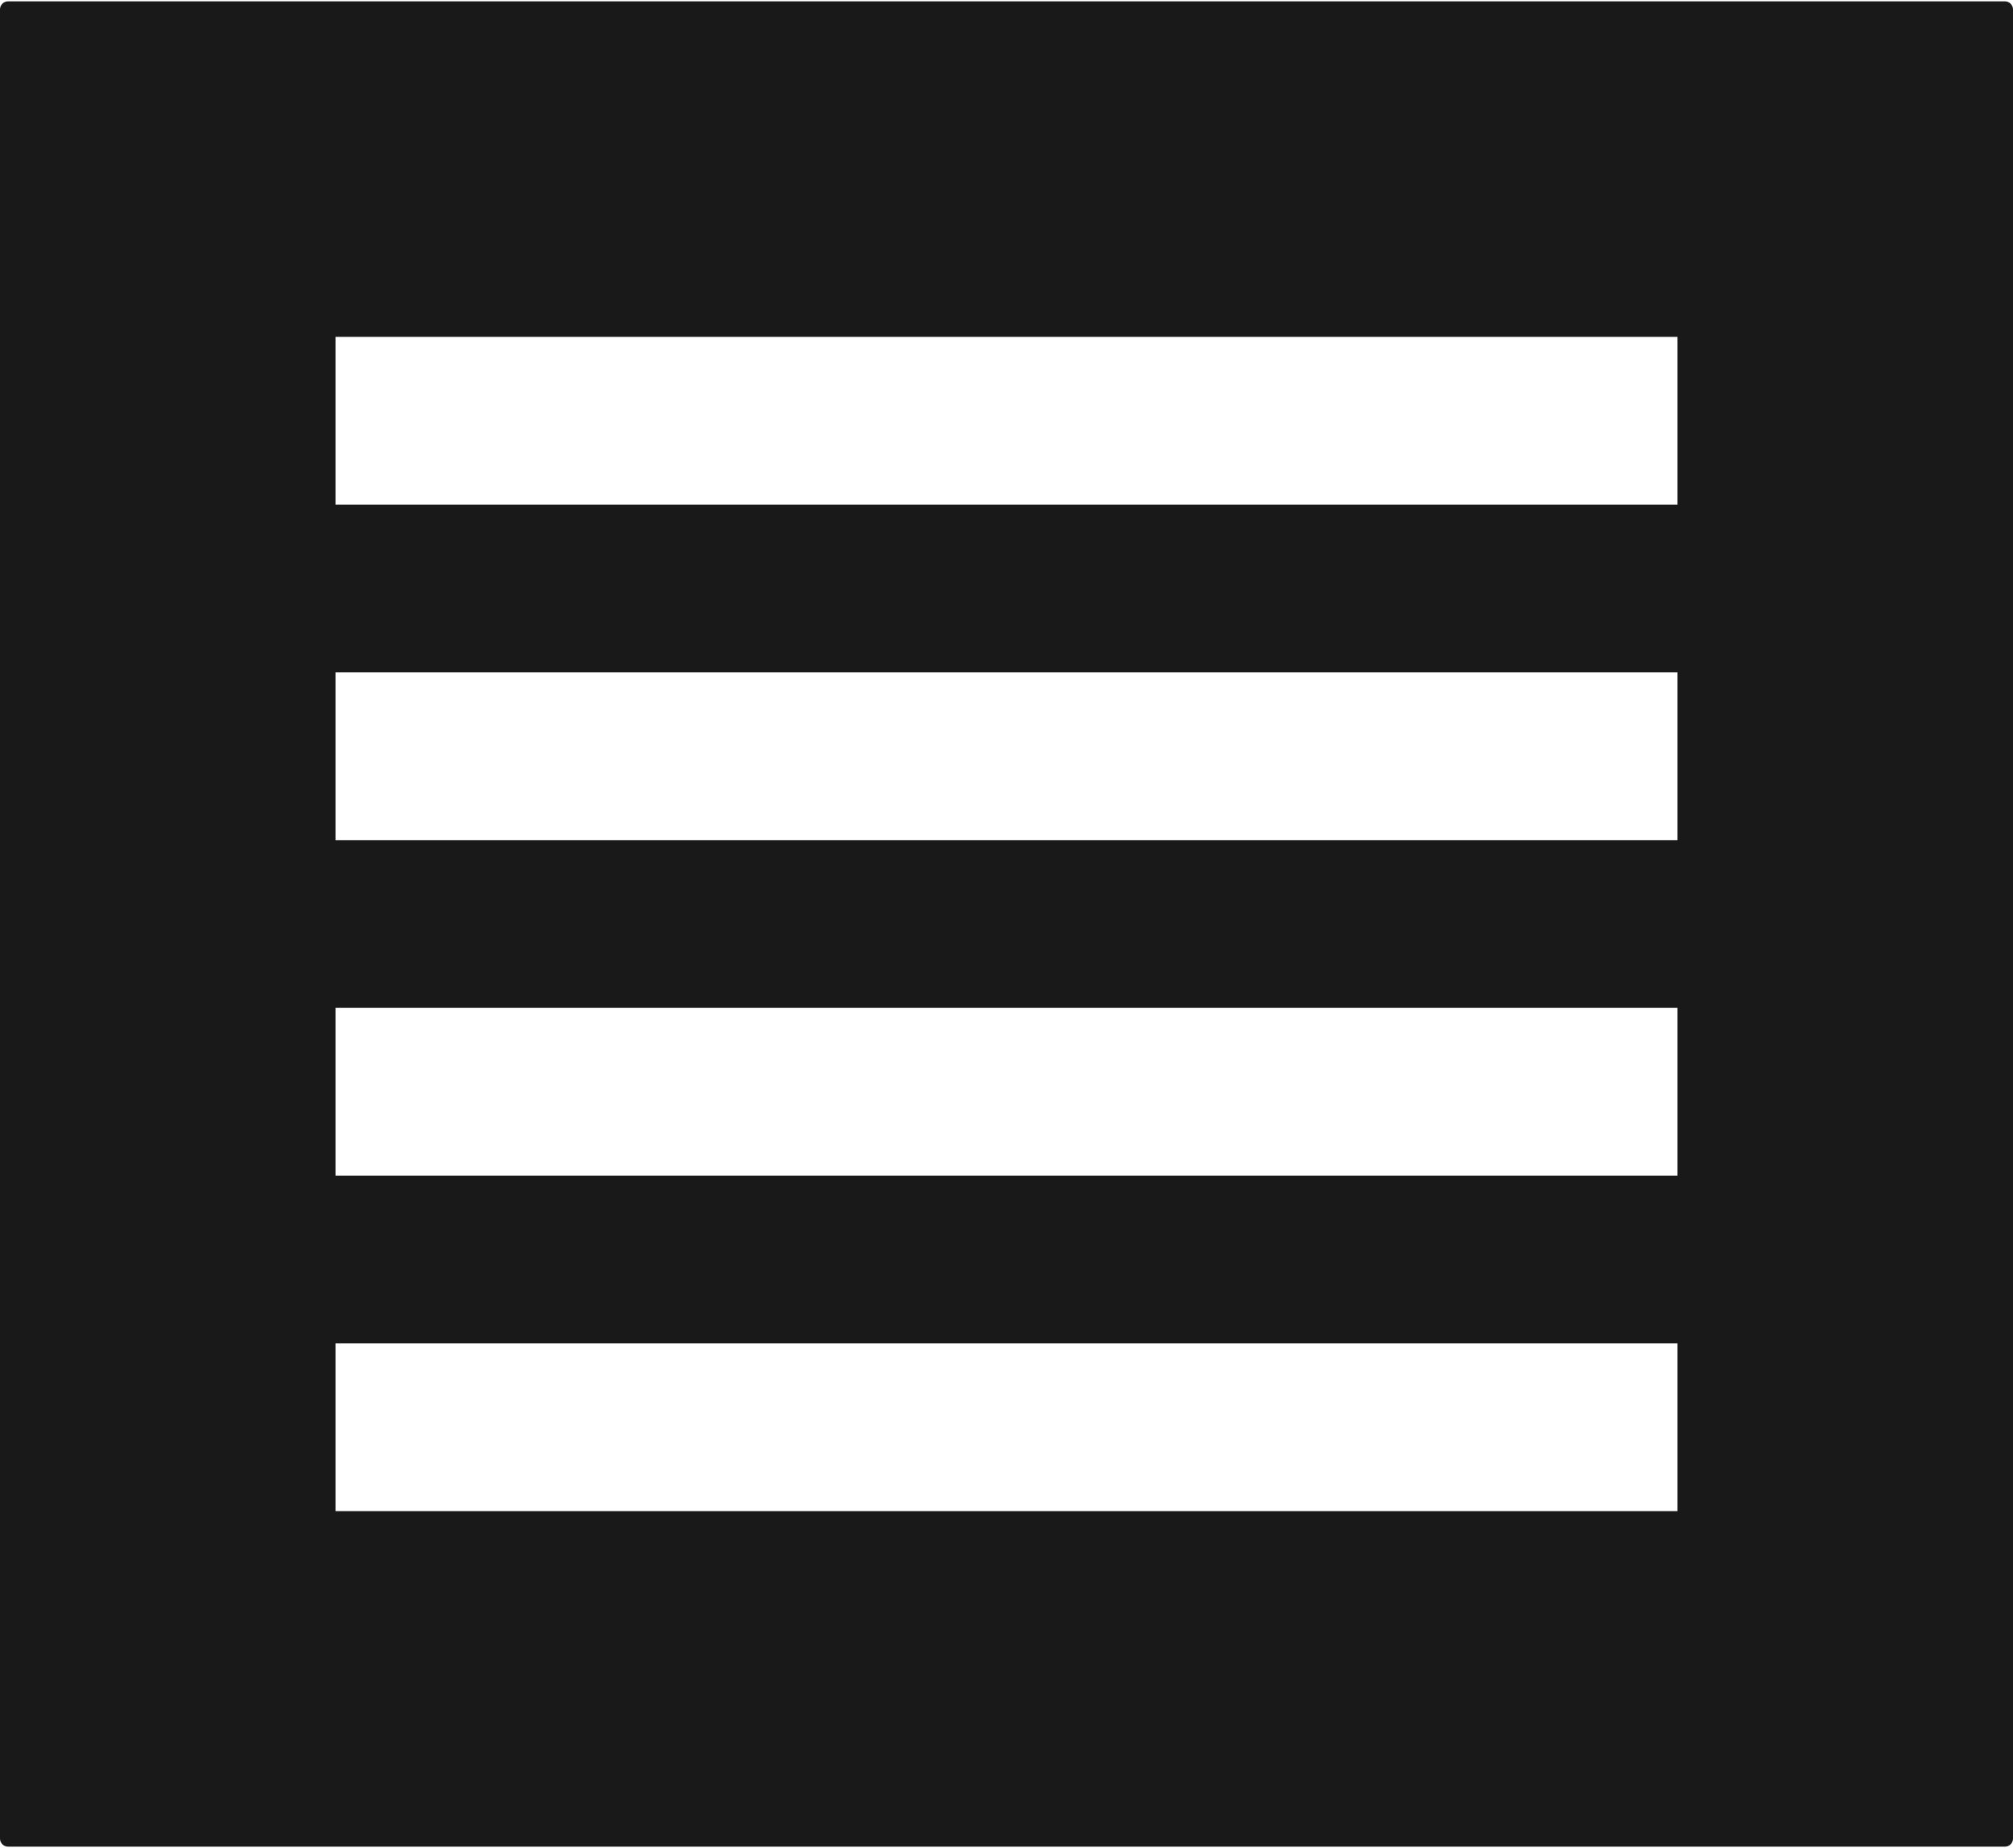
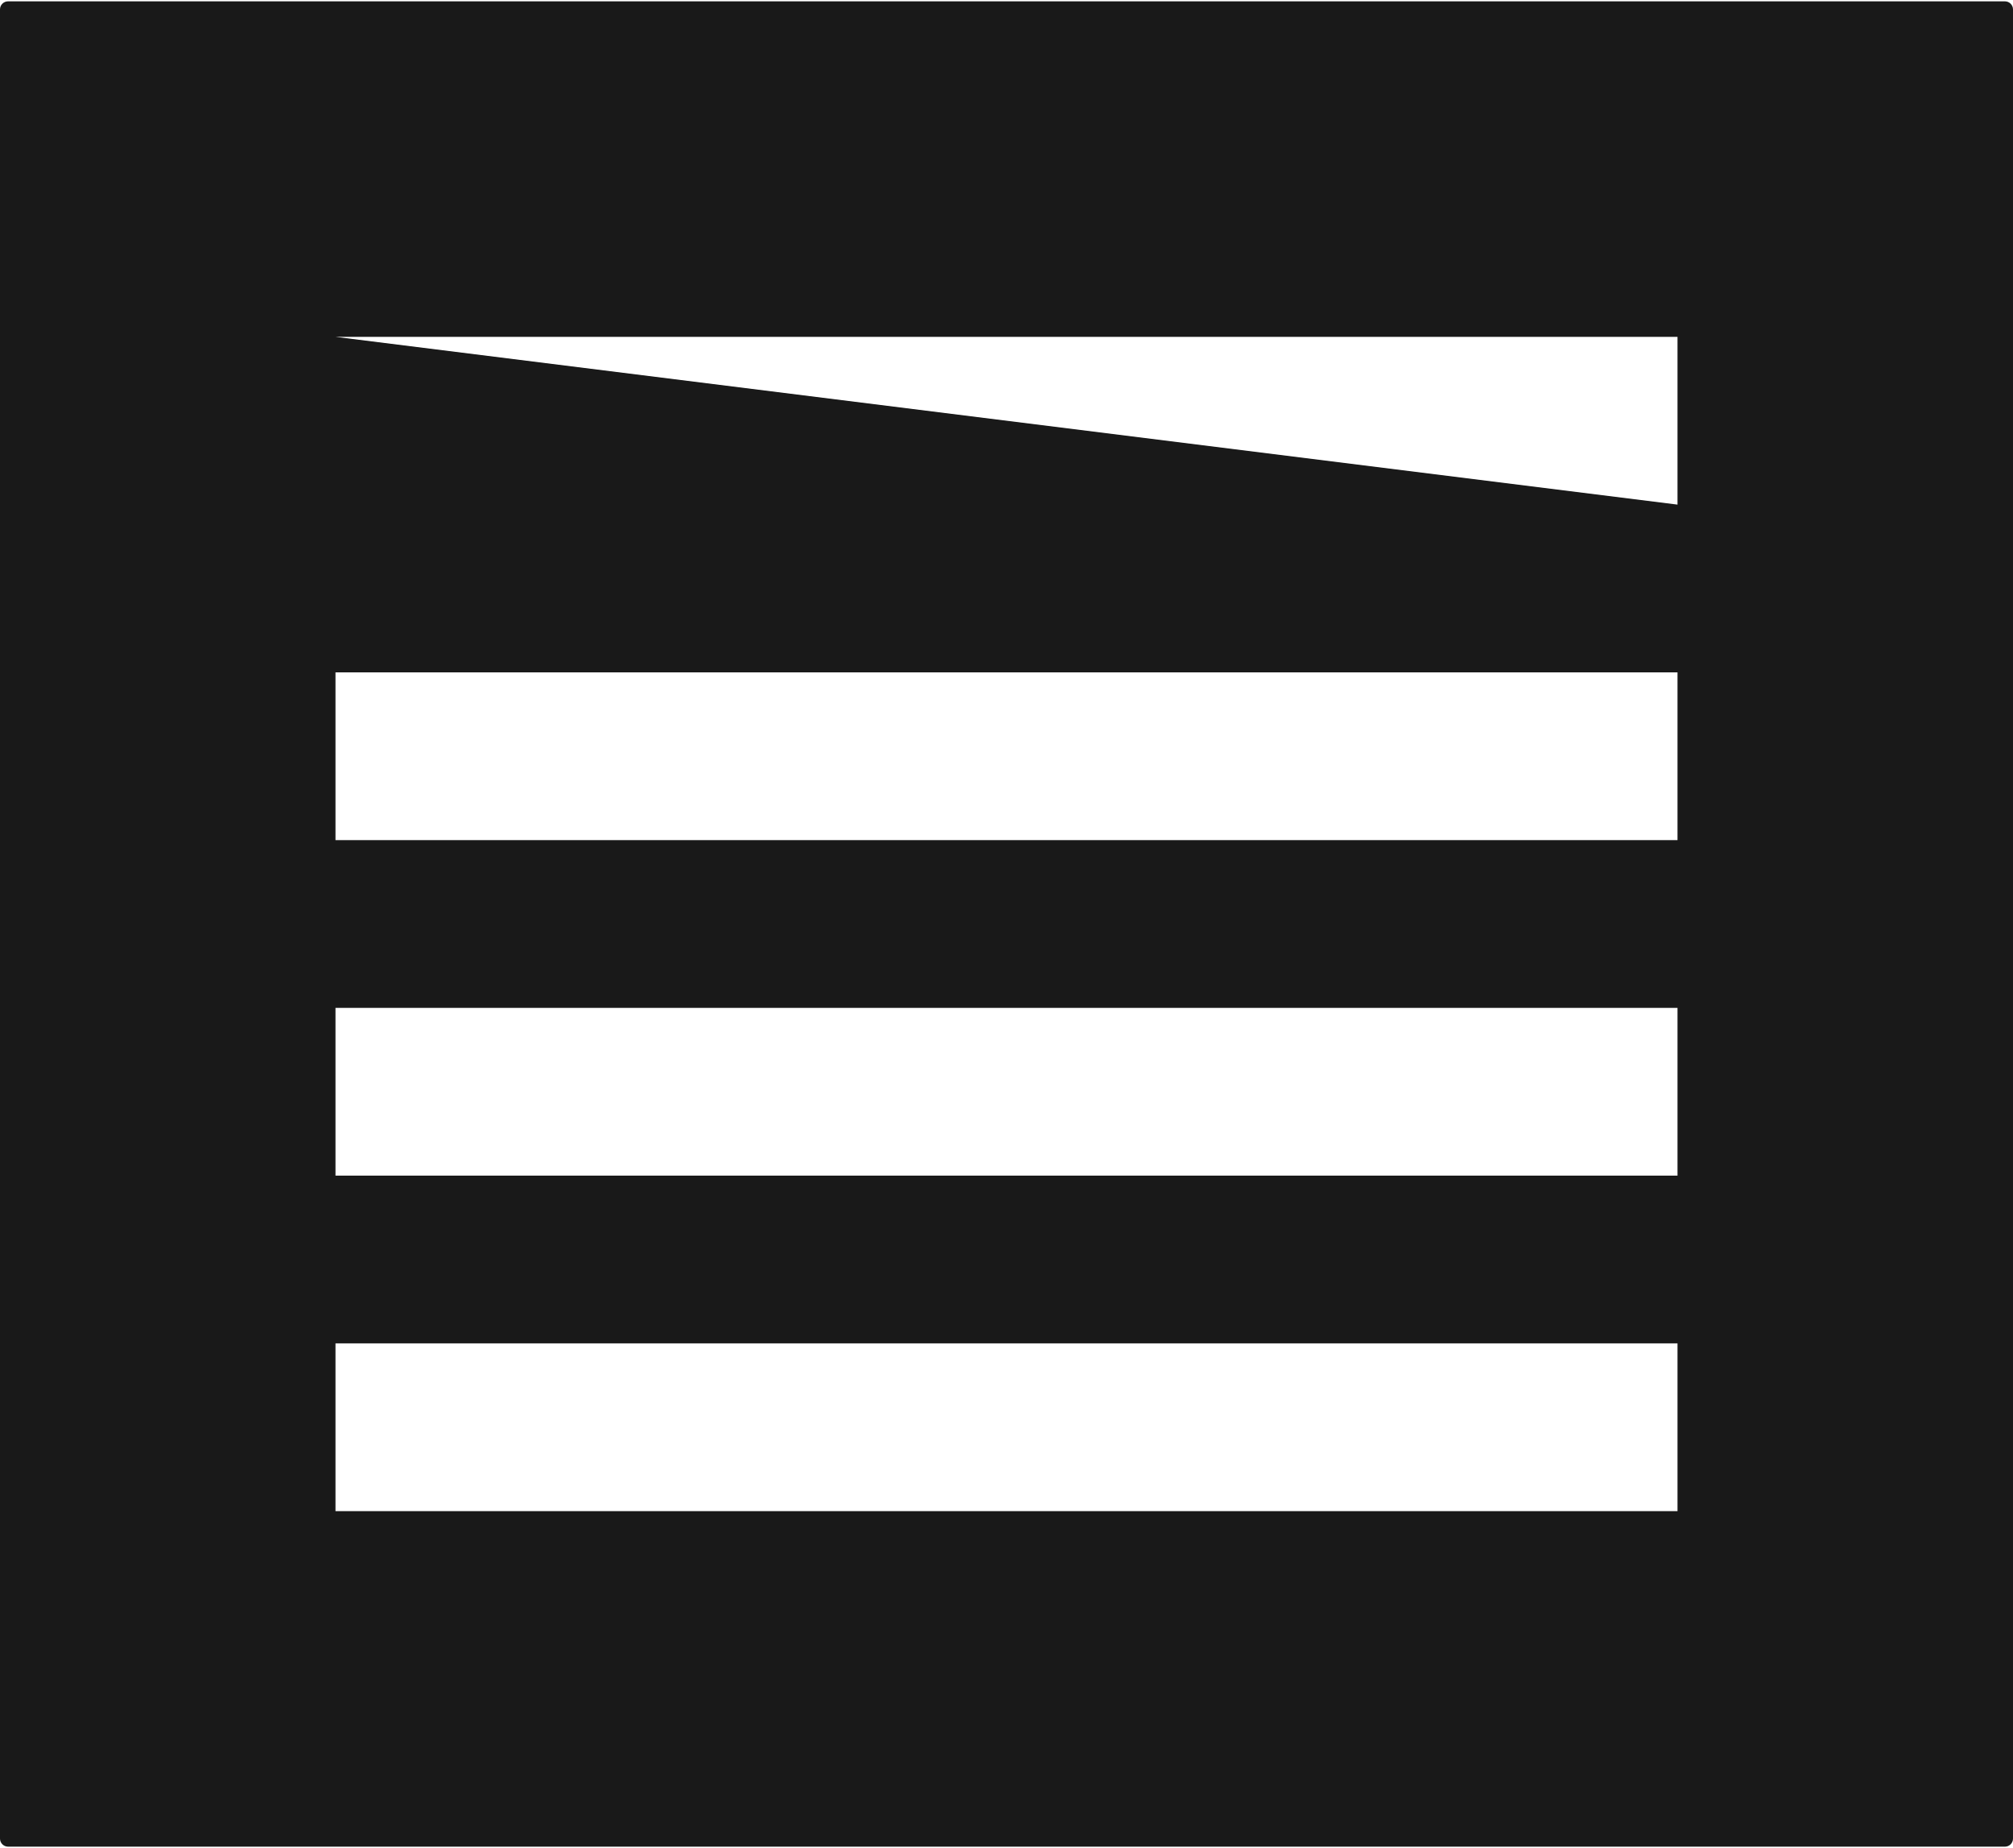
<svg xmlns="http://www.w3.org/2000/svg" xmlns:ns1="http://www.bohemiancoding.com/sketch/ns" width="500px" height="459px" viewBox="0 0 500 459" version="1.1">
  <title>icon-font_91_Airlock</title>
  <desc>Created with Sketch.</desc>
  <defs />
  <g id="Page-1" stroke="none" stroke-width="1" fill="none" fill-rule="evenodd" ns1:type="MSPage">
    <g id="Artboard-1" ns1:type="MSArtboardGroup" transform="translate(-4000, -9021)" fill="#191919">
-       <path d="M4000,9023.327 C4000,9022.226 4000.897,9021.333 4002.001,9021.333 L4497.999,9021.333 C4499.104,9021.333 4500,9022.238 4500,9023.327 L4500,9477.673 C4500,9478.774 4499.103,9479.667 4497.999,9479.667 L4002.001,9479.667 C4000.896,9479.667 4000,9478.762 4000,9477.673 L4000,9023.327 Z M4083.333,9104.667 L4416.667,9104.667 L4416.667,9146.333 L4083.333,9146.333 L4083.333,9104.667 Z M4083.333,9188 L4416.667,9188 L4416.667,9229.667 L4083.333,9229.667 L4083.333,9188 Z M4083.333,9271.333 L4416.667,9271.333 L4416.667,9313 L4083.333,9313 L4083.333,9271.333 Z M4083.333,9354.667 L4416.667,9354.667 L4416.667,9396.333 L4083.333,9396.333 L4083.333,9354.667 Z" id="icon-font_91_Airlock" ns1:type="MSShapeGroup" />
+       <path d="M4000,9023.327 C4000,9022.226 4000.897,9021.333 4002.001,9021.333 L4497.999,9021.333 C4499.104,9021.333 4500,9022.238 4500,9023.327 L4500,9477.673 C4500,9478.774 4499.103,9479.667 4497.999,9479.667 L4002.001,9479.667 C4000.896,9479.667 4000,9478.762 4000,9477.673 L4000,9023.327 Z M4083.333,9104.667 L4416.667,9104.667 L4416.667,9146.333 L4083.333,9104.667 Z M4083.333,9188 L4416.667,9188 L4416.667,9229.667 L4083.333,9229.667 L4083.333,9188 Z M4083.333,9271.333 L4416.667,9271.333 L4416.667,9313 L4083.333,9313 L4083.333,9271.333 Z M4083.333,9354.667 L4416.667,9354.667 L4416.667,9396.333 L4083.333,9396.333 L4083.333,9354.667 Z" id="icon-font_91_Airlock" ns1:type="MSShapeGroup" />
    </g>
  </g>
</svg>